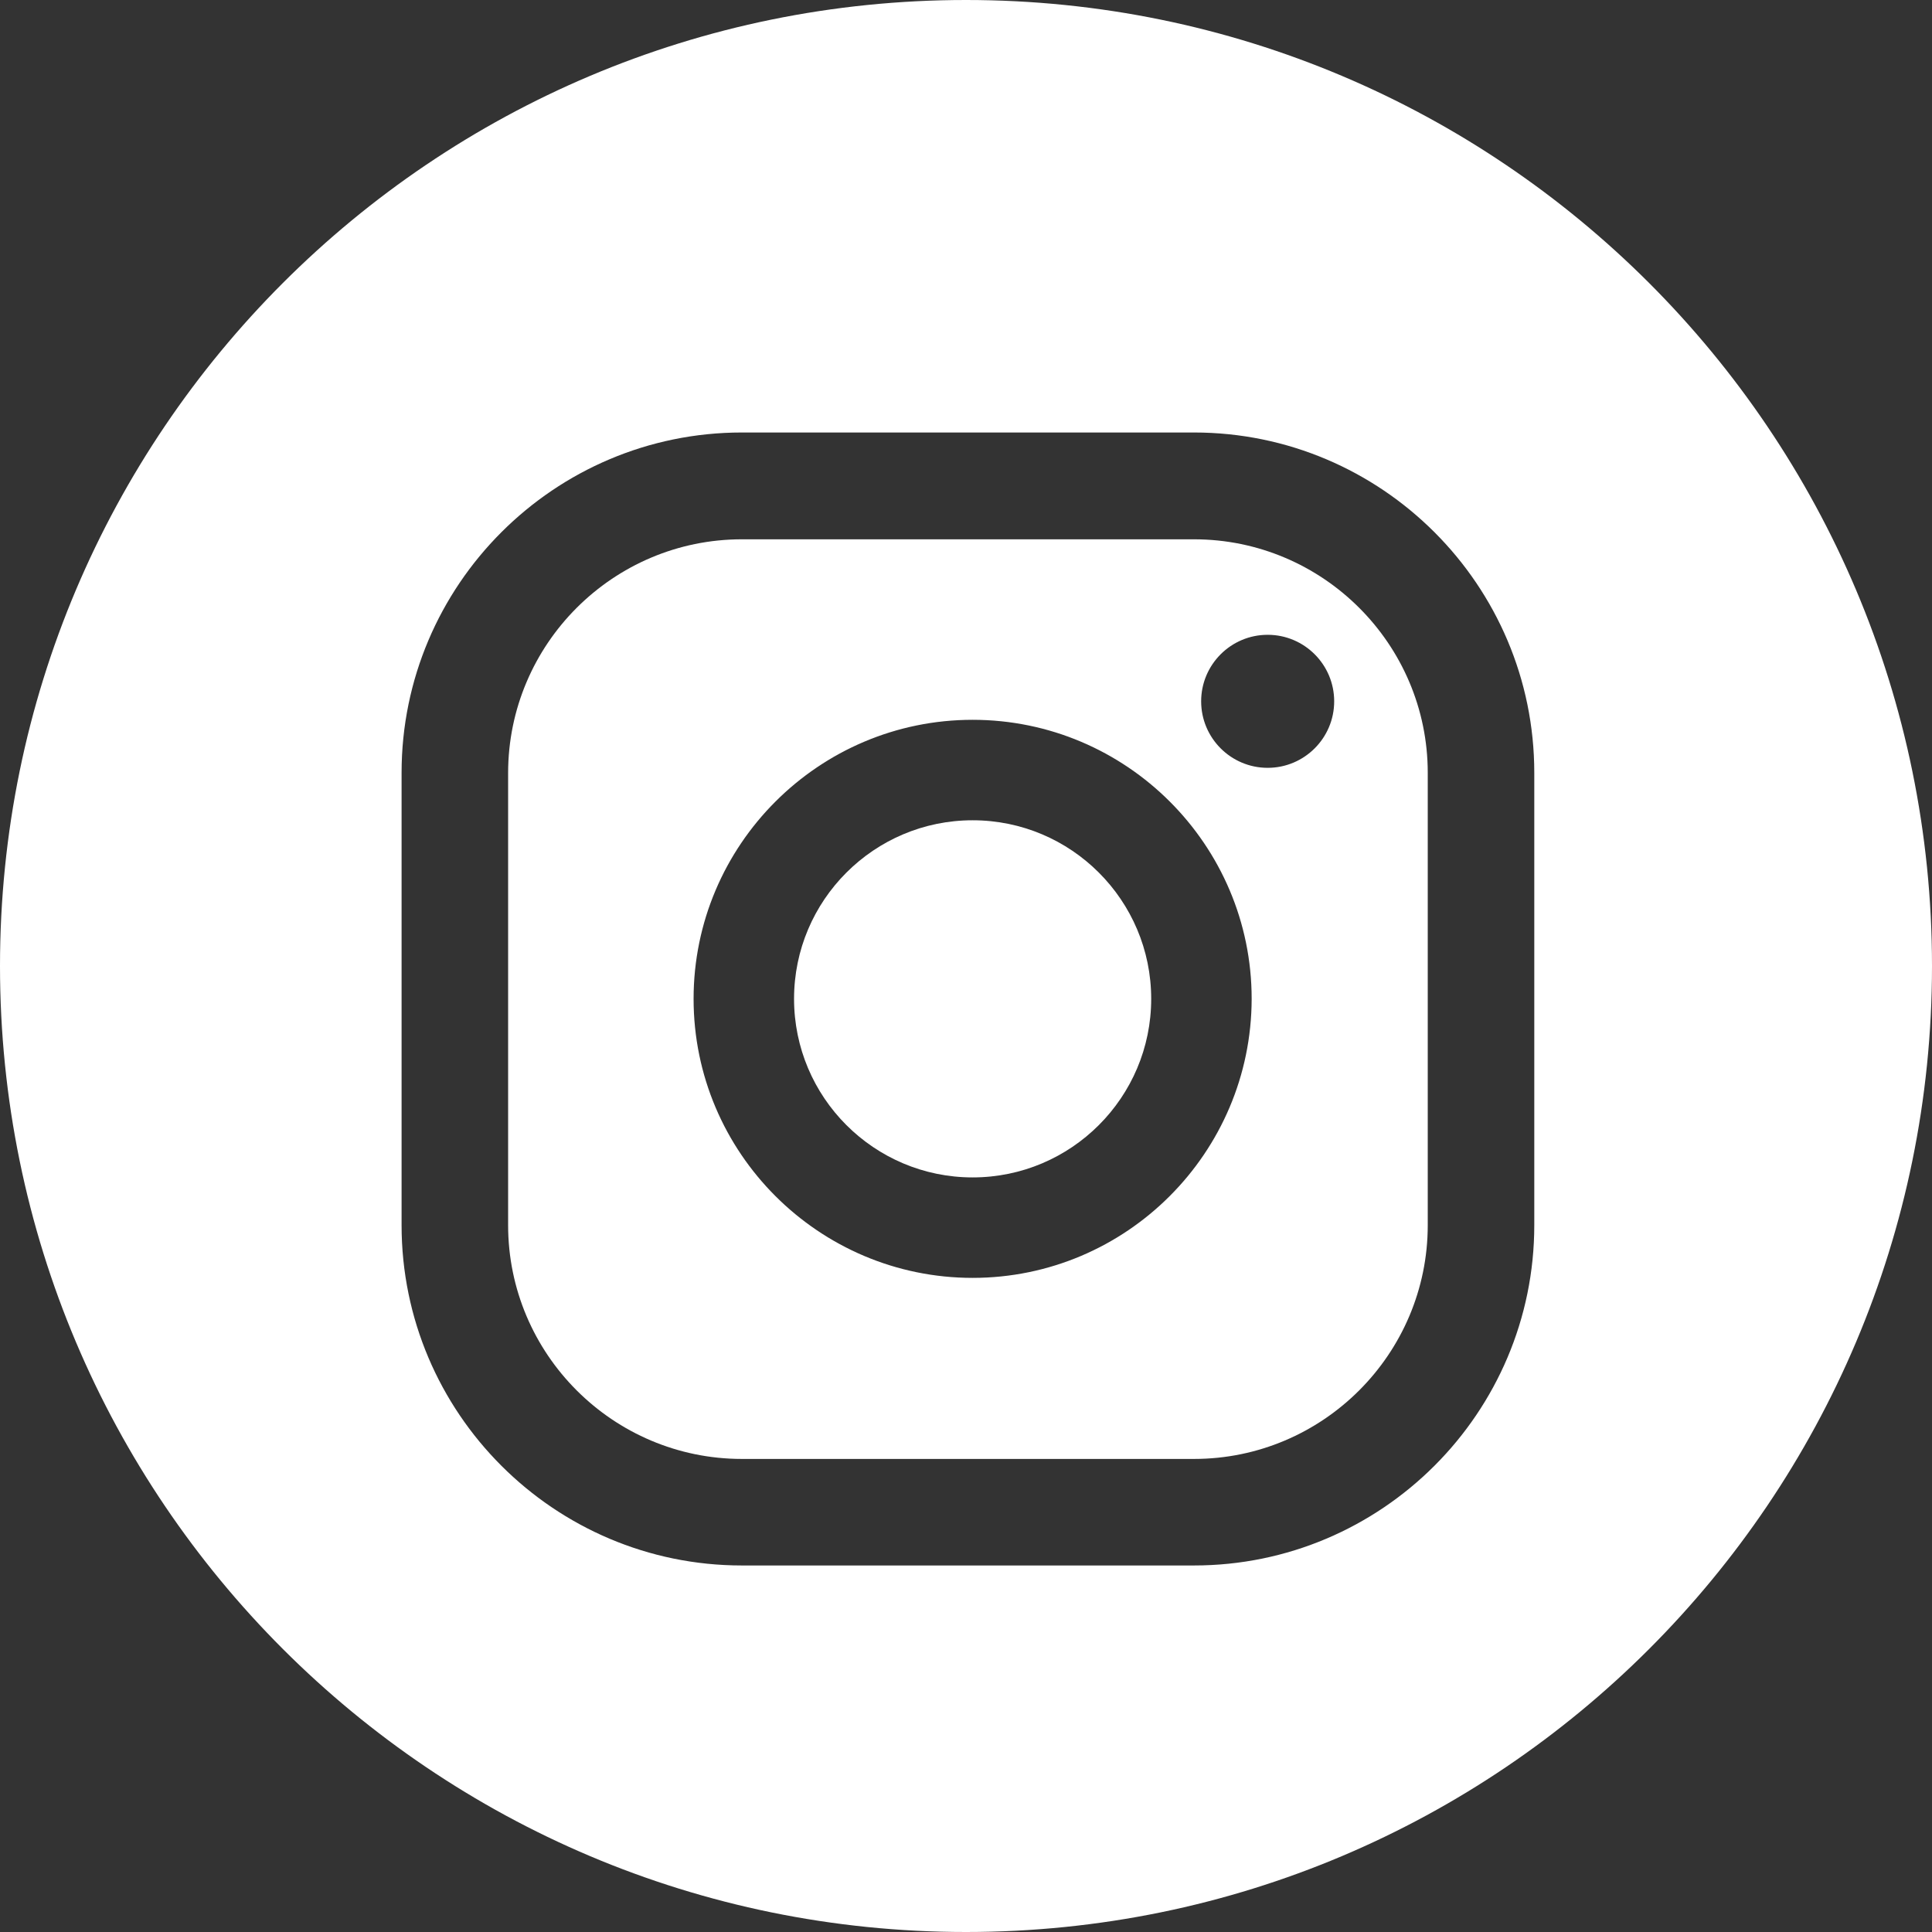
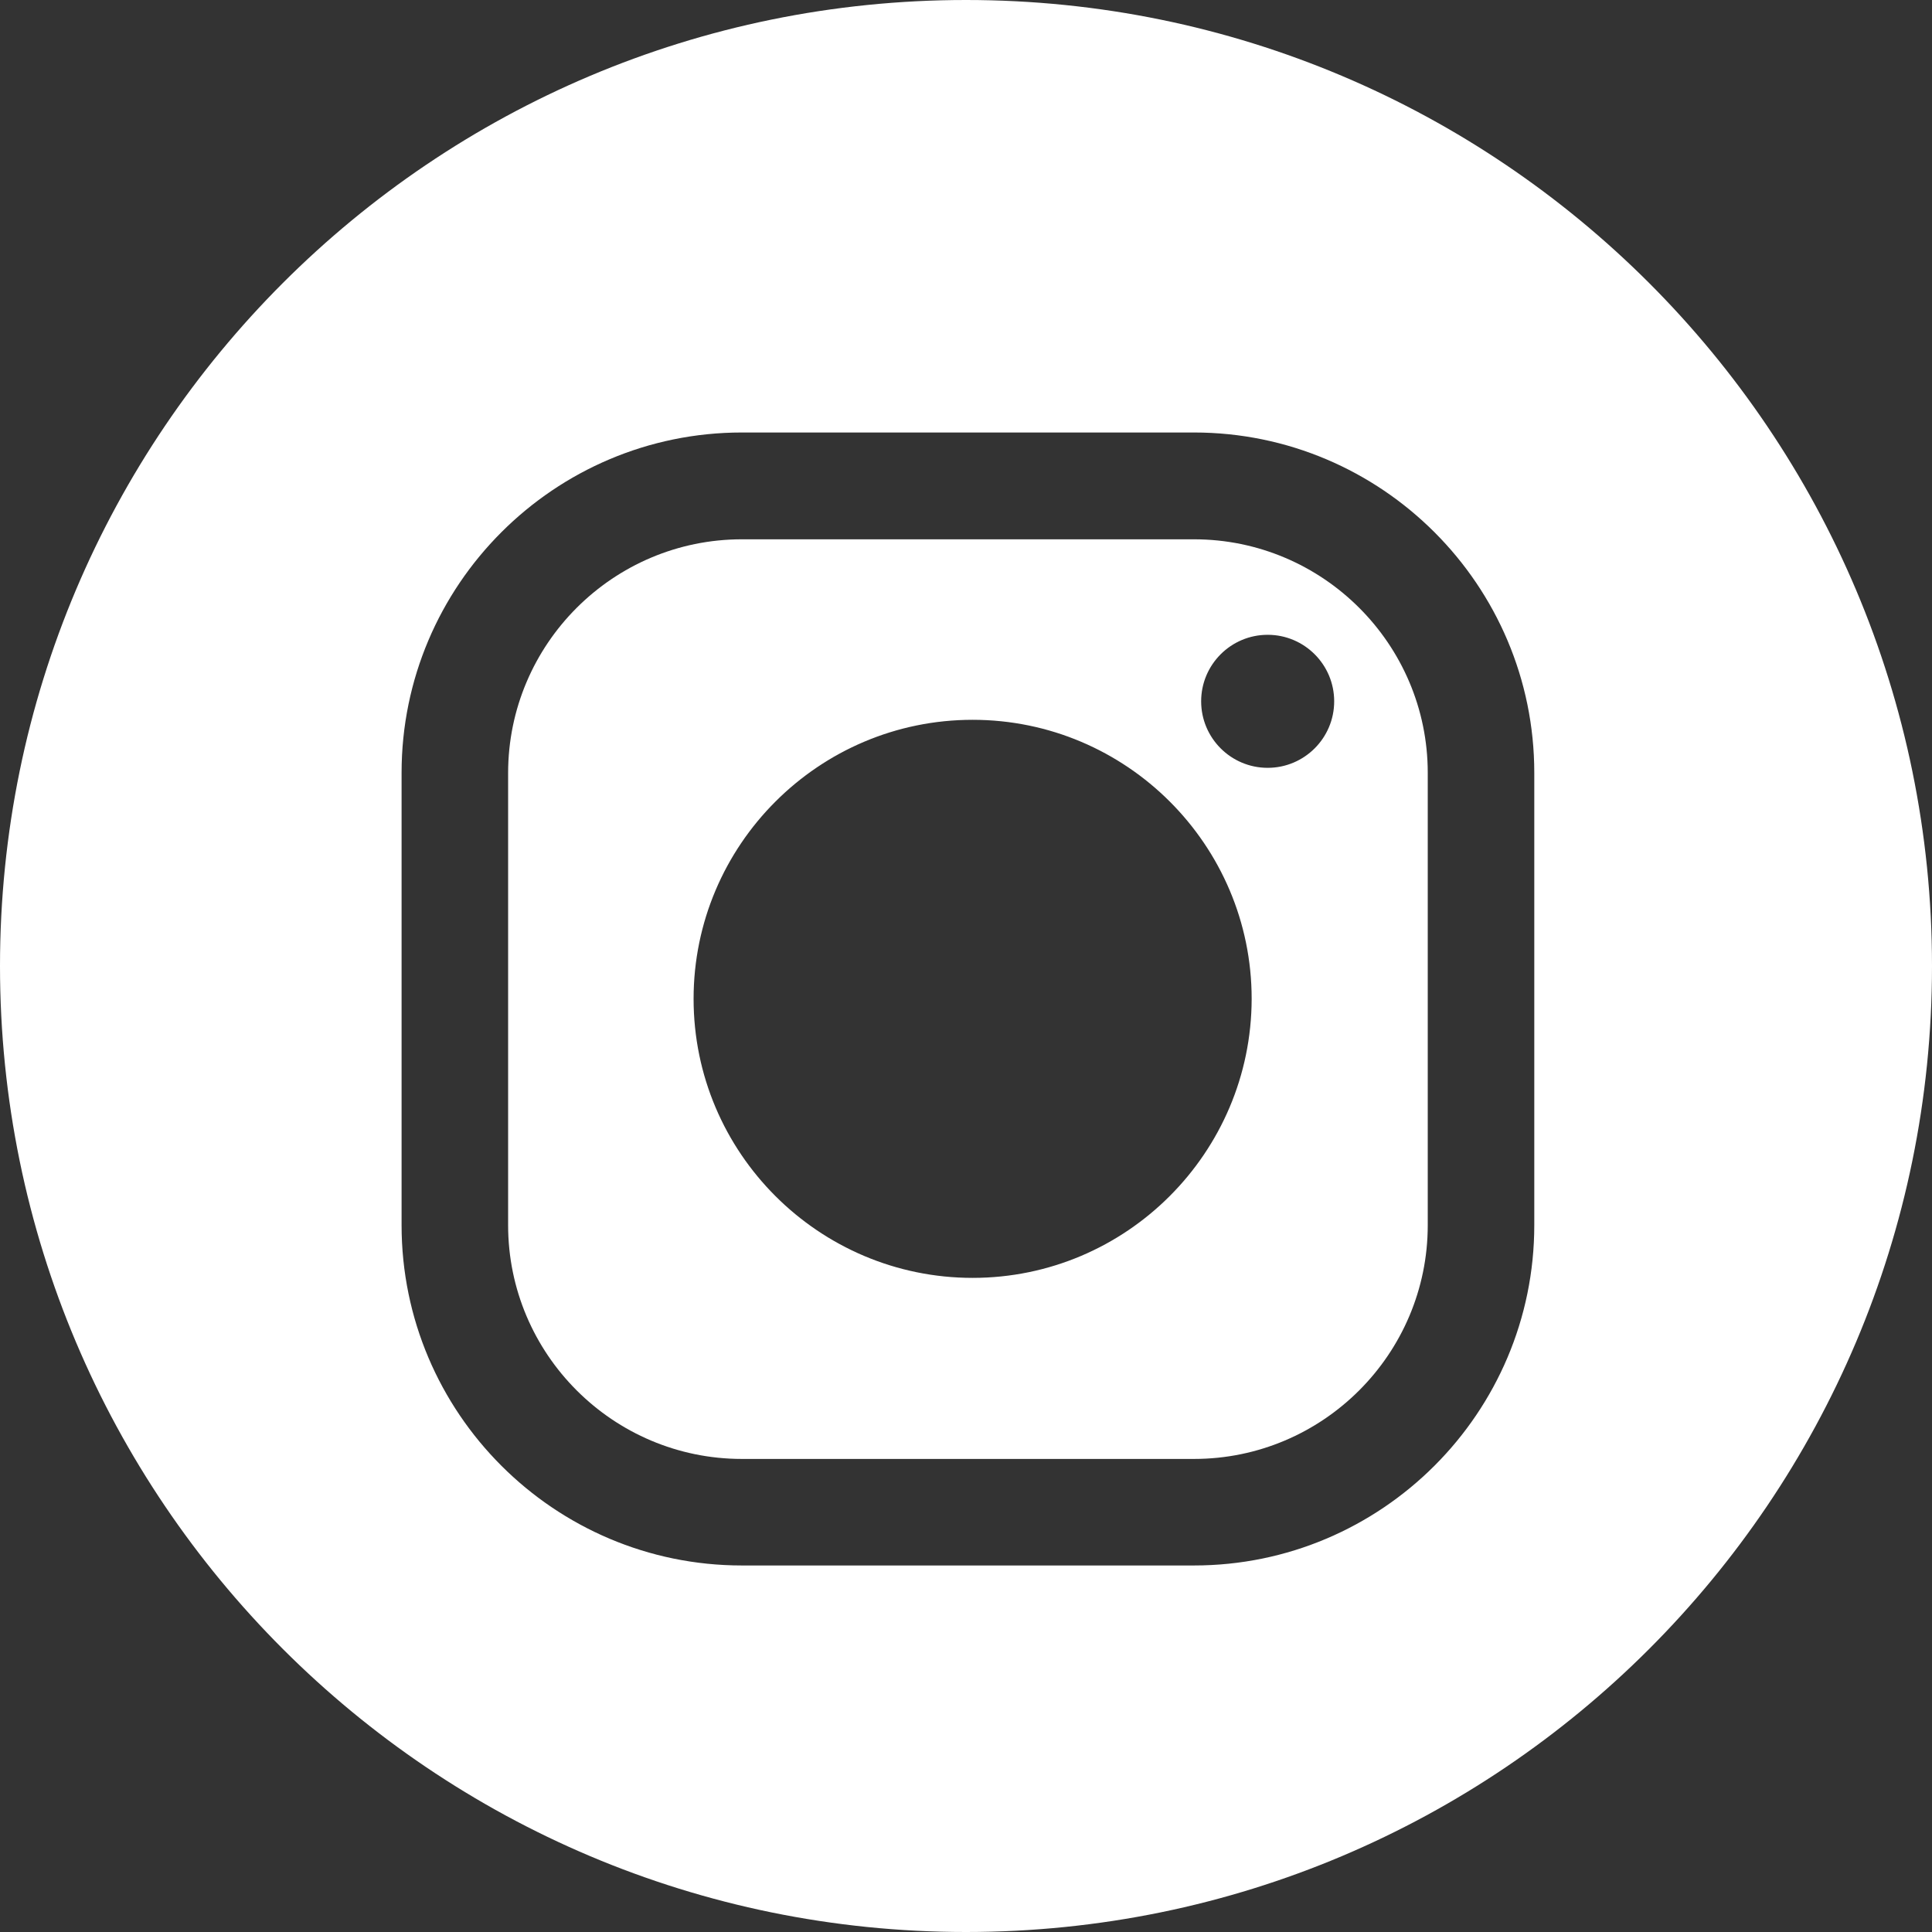
<svg xmlns="http://www.w3.org/2000/svg" width="70px" height="70px" viewBox="0 0 70 70" version="1.1">
  <rect x="0" y="0" width="70" height="70" fill="#333333" stroke="none" />
  <g id="Page-1" stroke="none" stroke-width="1" fill="none" fill-rule="evenodd">
    <g id="Artboard" transform="translate(-201, -118)" fill="#FFFFFF" fill-rule="nonzero">
      <g id="instagram-icon" transform="translate(201, 118)">
        <path d="M43.26,19.54 L26.88,19.54 C22.21,19.54 18.41,23.34 18.41,28.01 L18.41,44.39 C18.41,49.06 22.21,52.86 26.88,52.86 L43.26,52.86 C47.93,52.86 51.73,49.06 51.73,44.39 L51.73,28 C51.73,23.34 47.93,19.54 43.26,19.54 Z M35.24,46.3 C29.67,46.3 25.13,41.77 25.13,36.19 C25.13,30.62 29.66,26.08 35.24,26.08 C40.81,26.08 45.35,30.61 45.35,36.19 C45.34,41.77 40.81,46.3 35.24,46.3 Z M45.93,27.82 C44.6,27.82 43.52,26.74 43.52,25.41 C43.52,24.08 44.6,23 45.93,23 C47.26,23 48.34,24.08 48.34,25.41 C48.34,26.74 47.26,27.82 45.93,27.82 Z" id="Shape" />
-         <path d="M35.24,29.72 C31.67,29.72 28.77,32.62 28.77,36.19 C28.77,39.76 31.67,42.66 35.24,42.66 C38.81,42.66 41.71,39.76 41.71,36.19 C41.71,32.62 38.81,29.72 35.24,29.72 Z" id="Path" />
-         <path d="M35,0 C15.67,0 0,15.67 0,35 C0,54.33 15.67,70 35,70 C54.33,70 70,54.33 70,35 C70,15.67 54.33,0 35,0 Z M55.59,44.39 C55.59,51.19 50.06,56.72 43.26,56.72 L26.88,56.72 C20.08,56.72 14.55,51.19 14.55,44.39 L14.55,28 C14.55,21.2 20.08,15.67 26.88,15.67 L43.26,15.67 C50.06,15.67 55.59,21.2 55.59,28 L55.59,44.39 Z" id="Shape" />
+         <path d="M35,0 C15.67,0 0,15.67 0,35 C0,54.33 15.67,70 35,70 C54.33,70 70,54.33 70,35 C70,15.67 54.33,0 35,0 Z M55.59,44.39 C55.59,51.19 50.06,56.72 43.26,56.72 L26.88,56.72 C20.08,56.72 14.55,51.19 14.55,44.39 L14.55,28 C14.55,21.2 20.08,15.67 26.88,15.67 L43.26,15.67 C50.06,15.67 55.59,21.2 55.59,28 L55.59,44.39 " id="Shape" />
      </g>
    </g>
  </g>
</svg>